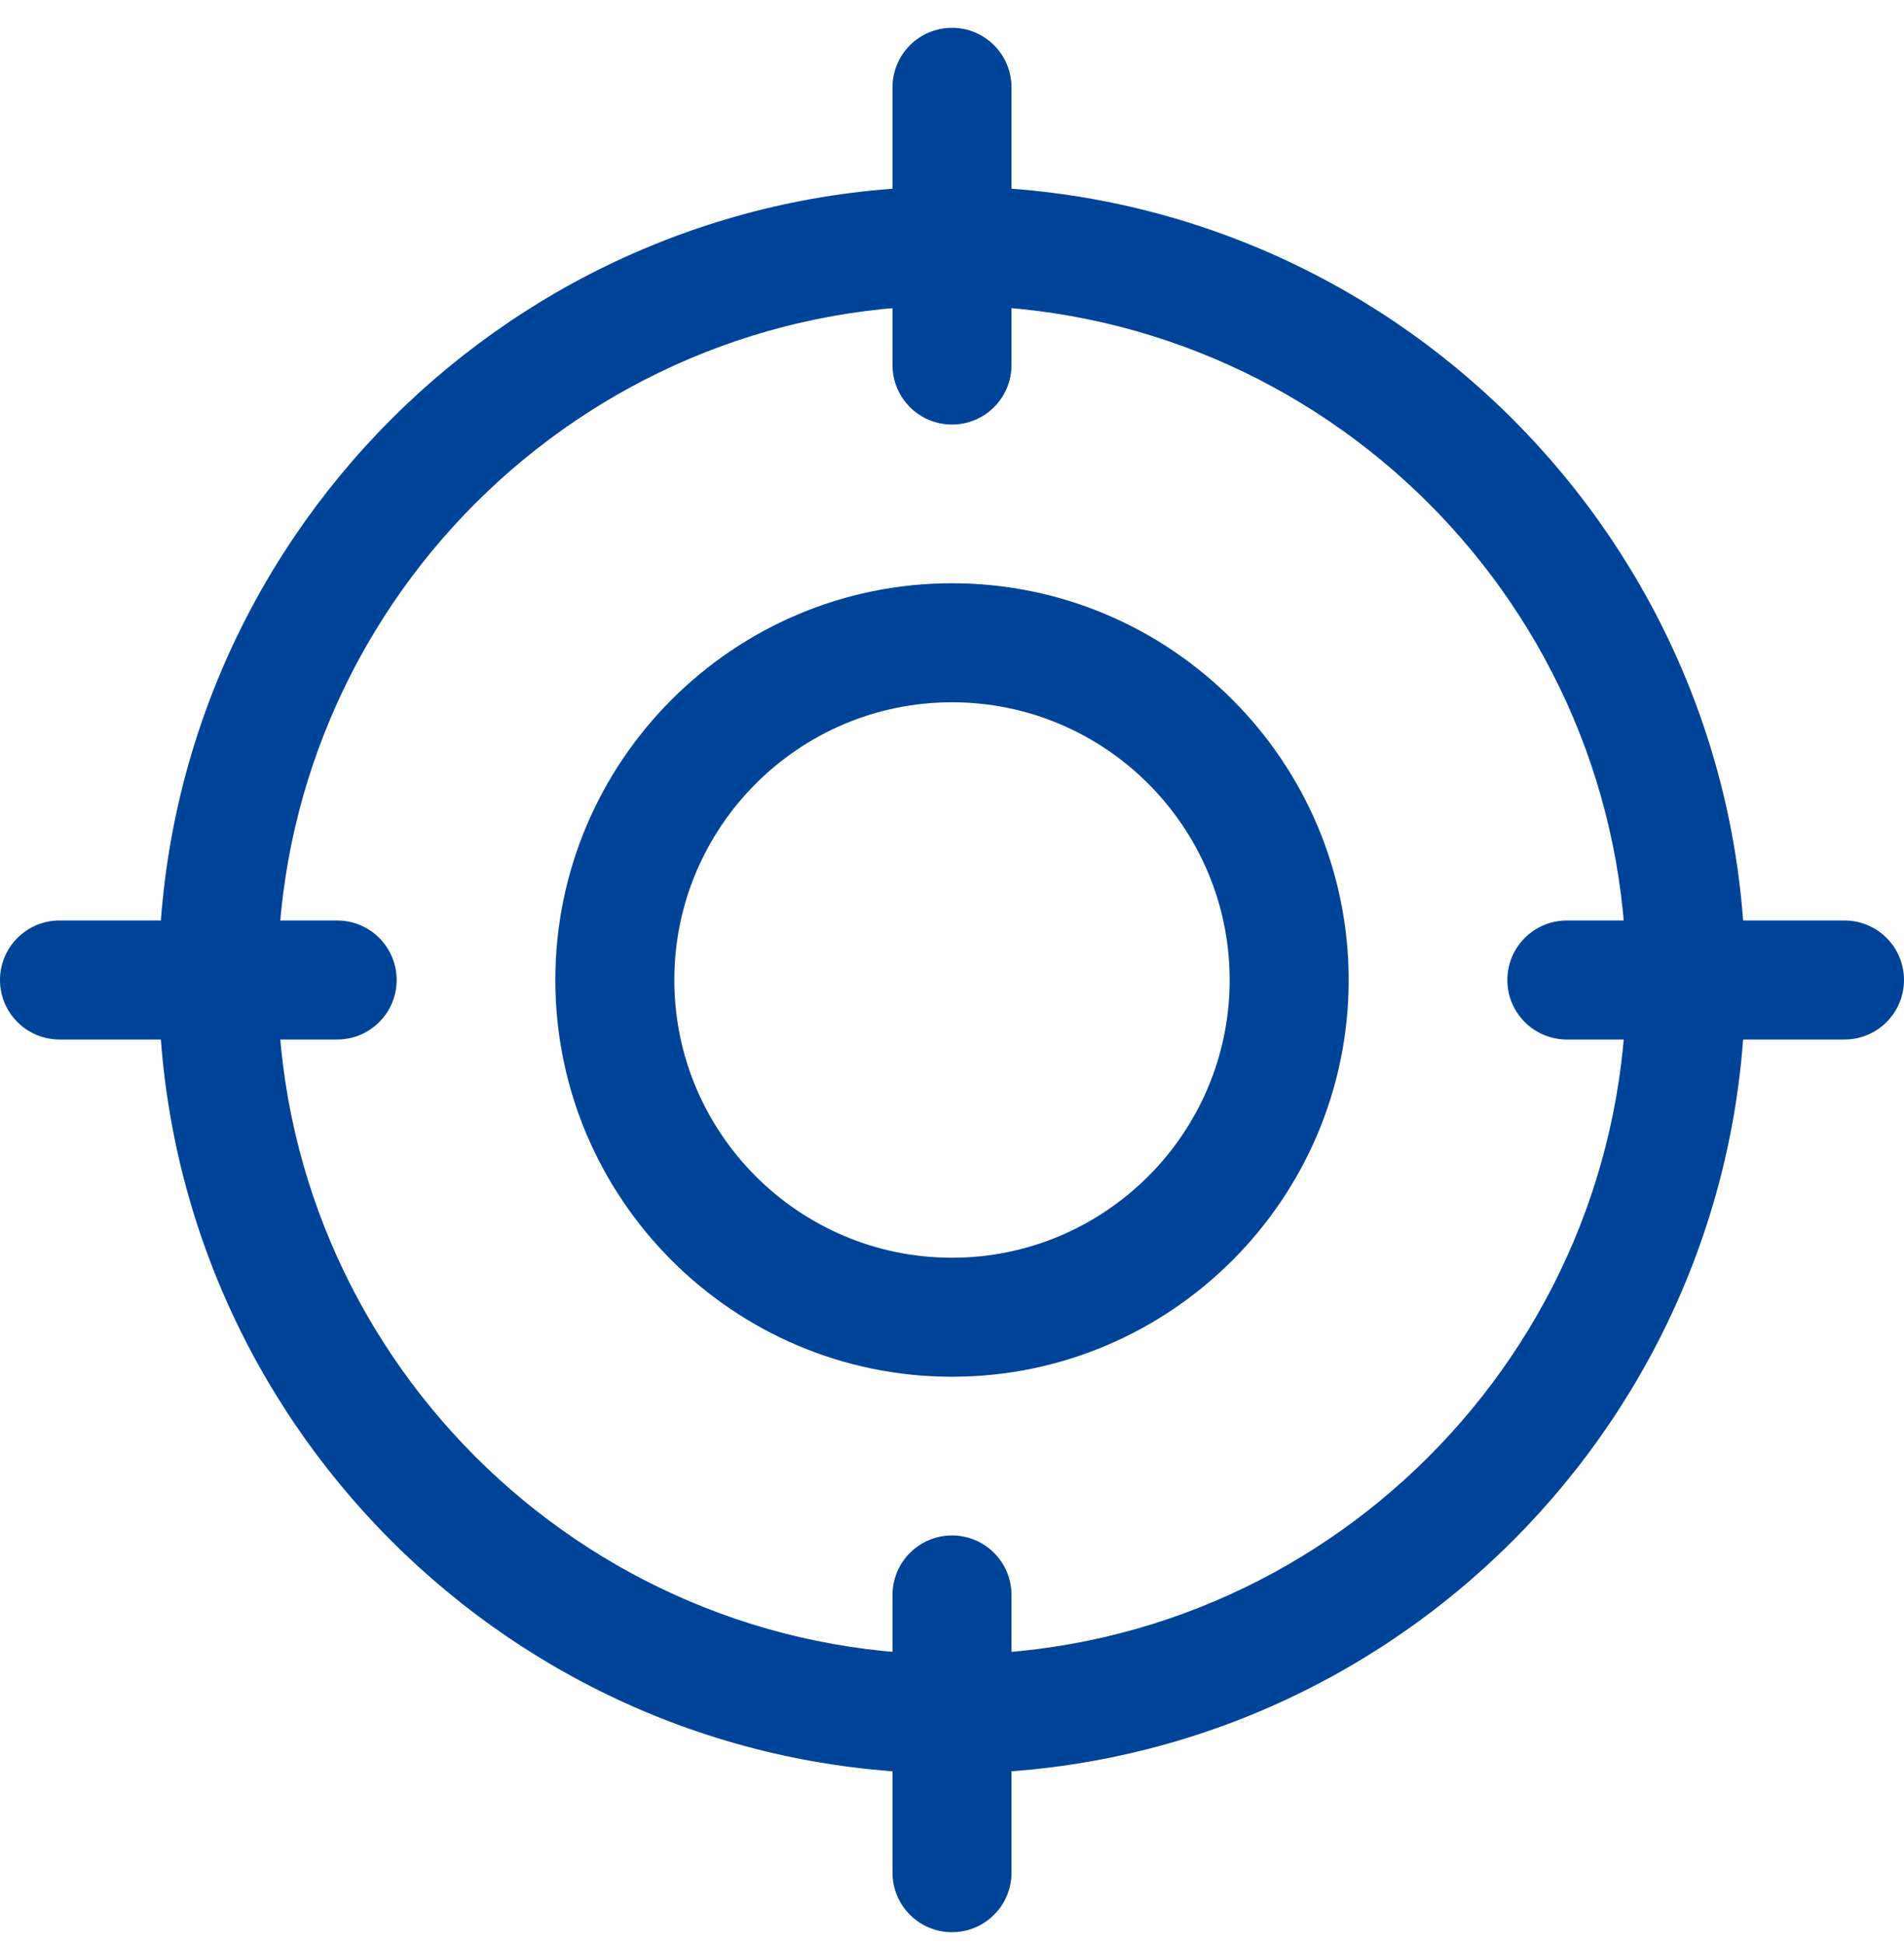
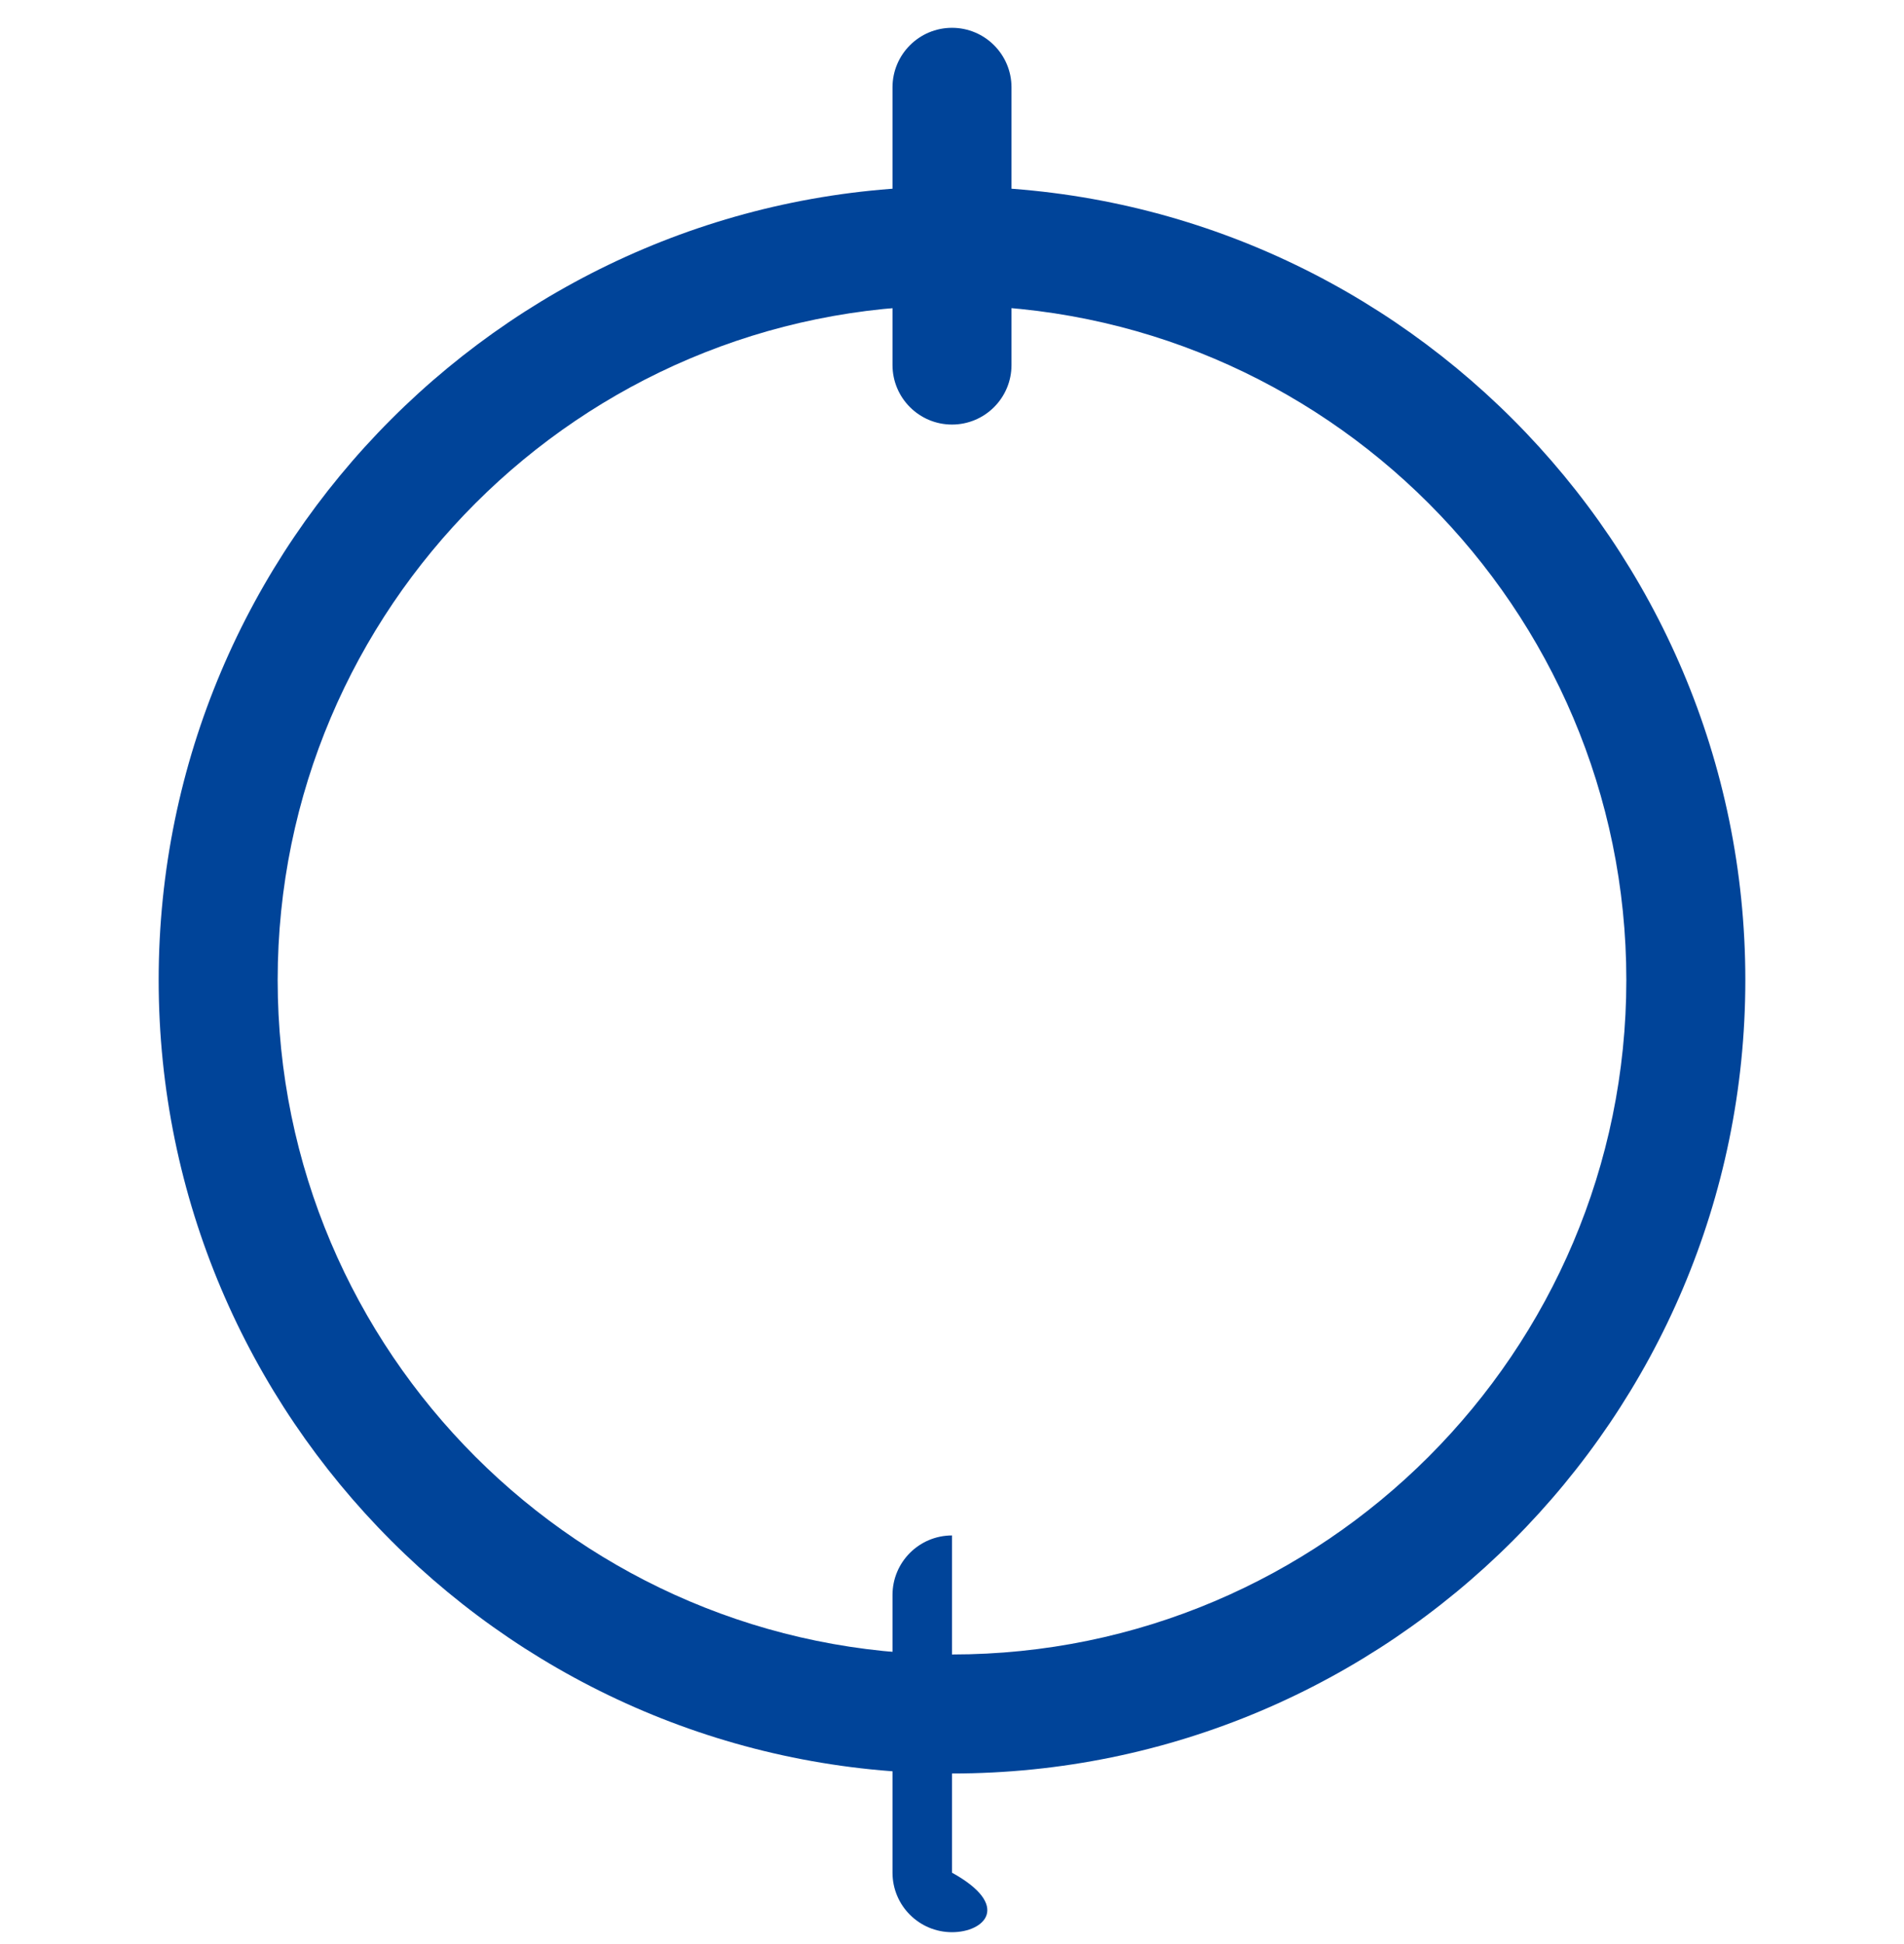
<svg xmlns="http://www.w3.org/2000/svg" width="48" height="49" viewBox="0 0 48 49" fill="none">
  <g clip-path="url(#clip0_17424_6646)">
-     <path d="M24 34.701C18.486 34.701 14 30.215 14 24.701C14 19.187 18.486 14.701 24 14.701C29.514 14.701 34 19.187 34 24.701C34 30.215 29.514 34.701 24 34.701ZM24 17.701C20.14 17.701 17 20.841 17 24.701C17 28.561 20.14 31.701 24 31.701C27.86 31.701 31 28.561 31 24.701C31 20.841 27.86 17.701 24 17.701Z" fill="#004499" />
    <path d="M24 44.701C12.972 44.701 4 35.729 4 24.701C4 13.673 12.972 4.701 24 4.701C35.028 4.701 44 13.673 44 24.701C44 35.729 35.028 44.701 24 44.701ZM24 7.701C14.626 7.701 7 15.327 7 24.701C7 34.075 14.626 41.701 24 41.701C33.374 41.701 41 34.075 41 24.701C41 15.327 33.374 7.701 24 7.701Z" fill="#004499" />
    <path d="M24 10.701C23.172 10.701 22.5 10.029 22.5 9.201V2.201C22.5 1.373 23.172 0.701 24 0.701C24.828 0.701 25.5 1.373 25.5 2.201V9.201C25.5 10.029 24.828 10.701 24 10.701Z" fill="#004499" />
-     <path d="M24 48.701C23.172 48.701 22.5 48.029 22.5 47.201V40.201C22.5 39.373 23.172 38.701 24 38.701C24.828 38.701 25.5 39.373 25.5 40.201V47.201C25.5 48.029 24.828 48.701 24 48.701Z" fill="#004499" />
-     <path d="M8.5 26.201H1.5C0.672 26.201 0 25.529 0 24.701C0 23.873 0.672 23.201 1.5 23.201H8.5C9.328 23.201 10 23.873 10 24.701C10 25.529 9.328 26.201 8.5 26.201Z" fill="#004499" />
-     <path d="M46.5 26.201H39.5C38.672 26.201 38 25.529 38 24.701C38 23.873 38.672 23.201 39.5 23.201H46.5C47.328 23.201 48 23.873 48 24.701C48 25.529 47.328 26.201 46.5 26.201Z" fill="#004499" />
+     <path d="M24 48.701C23.172 48.701 22.5 48.029 22.5 47.201V40.201C22.5 39.373 23.172 38.701 24 38.701V47.201C25.5 48.029 24.828 48.701 24 48.701Z" fill="#004499" />
  </g>
  <defs>
    <clipPath id="clip0_17424_6646">
      <rect width="48" height="48" fill="white" transform="translate(0 0.701)" />
    </clipPath>
  </defs>
</svg>